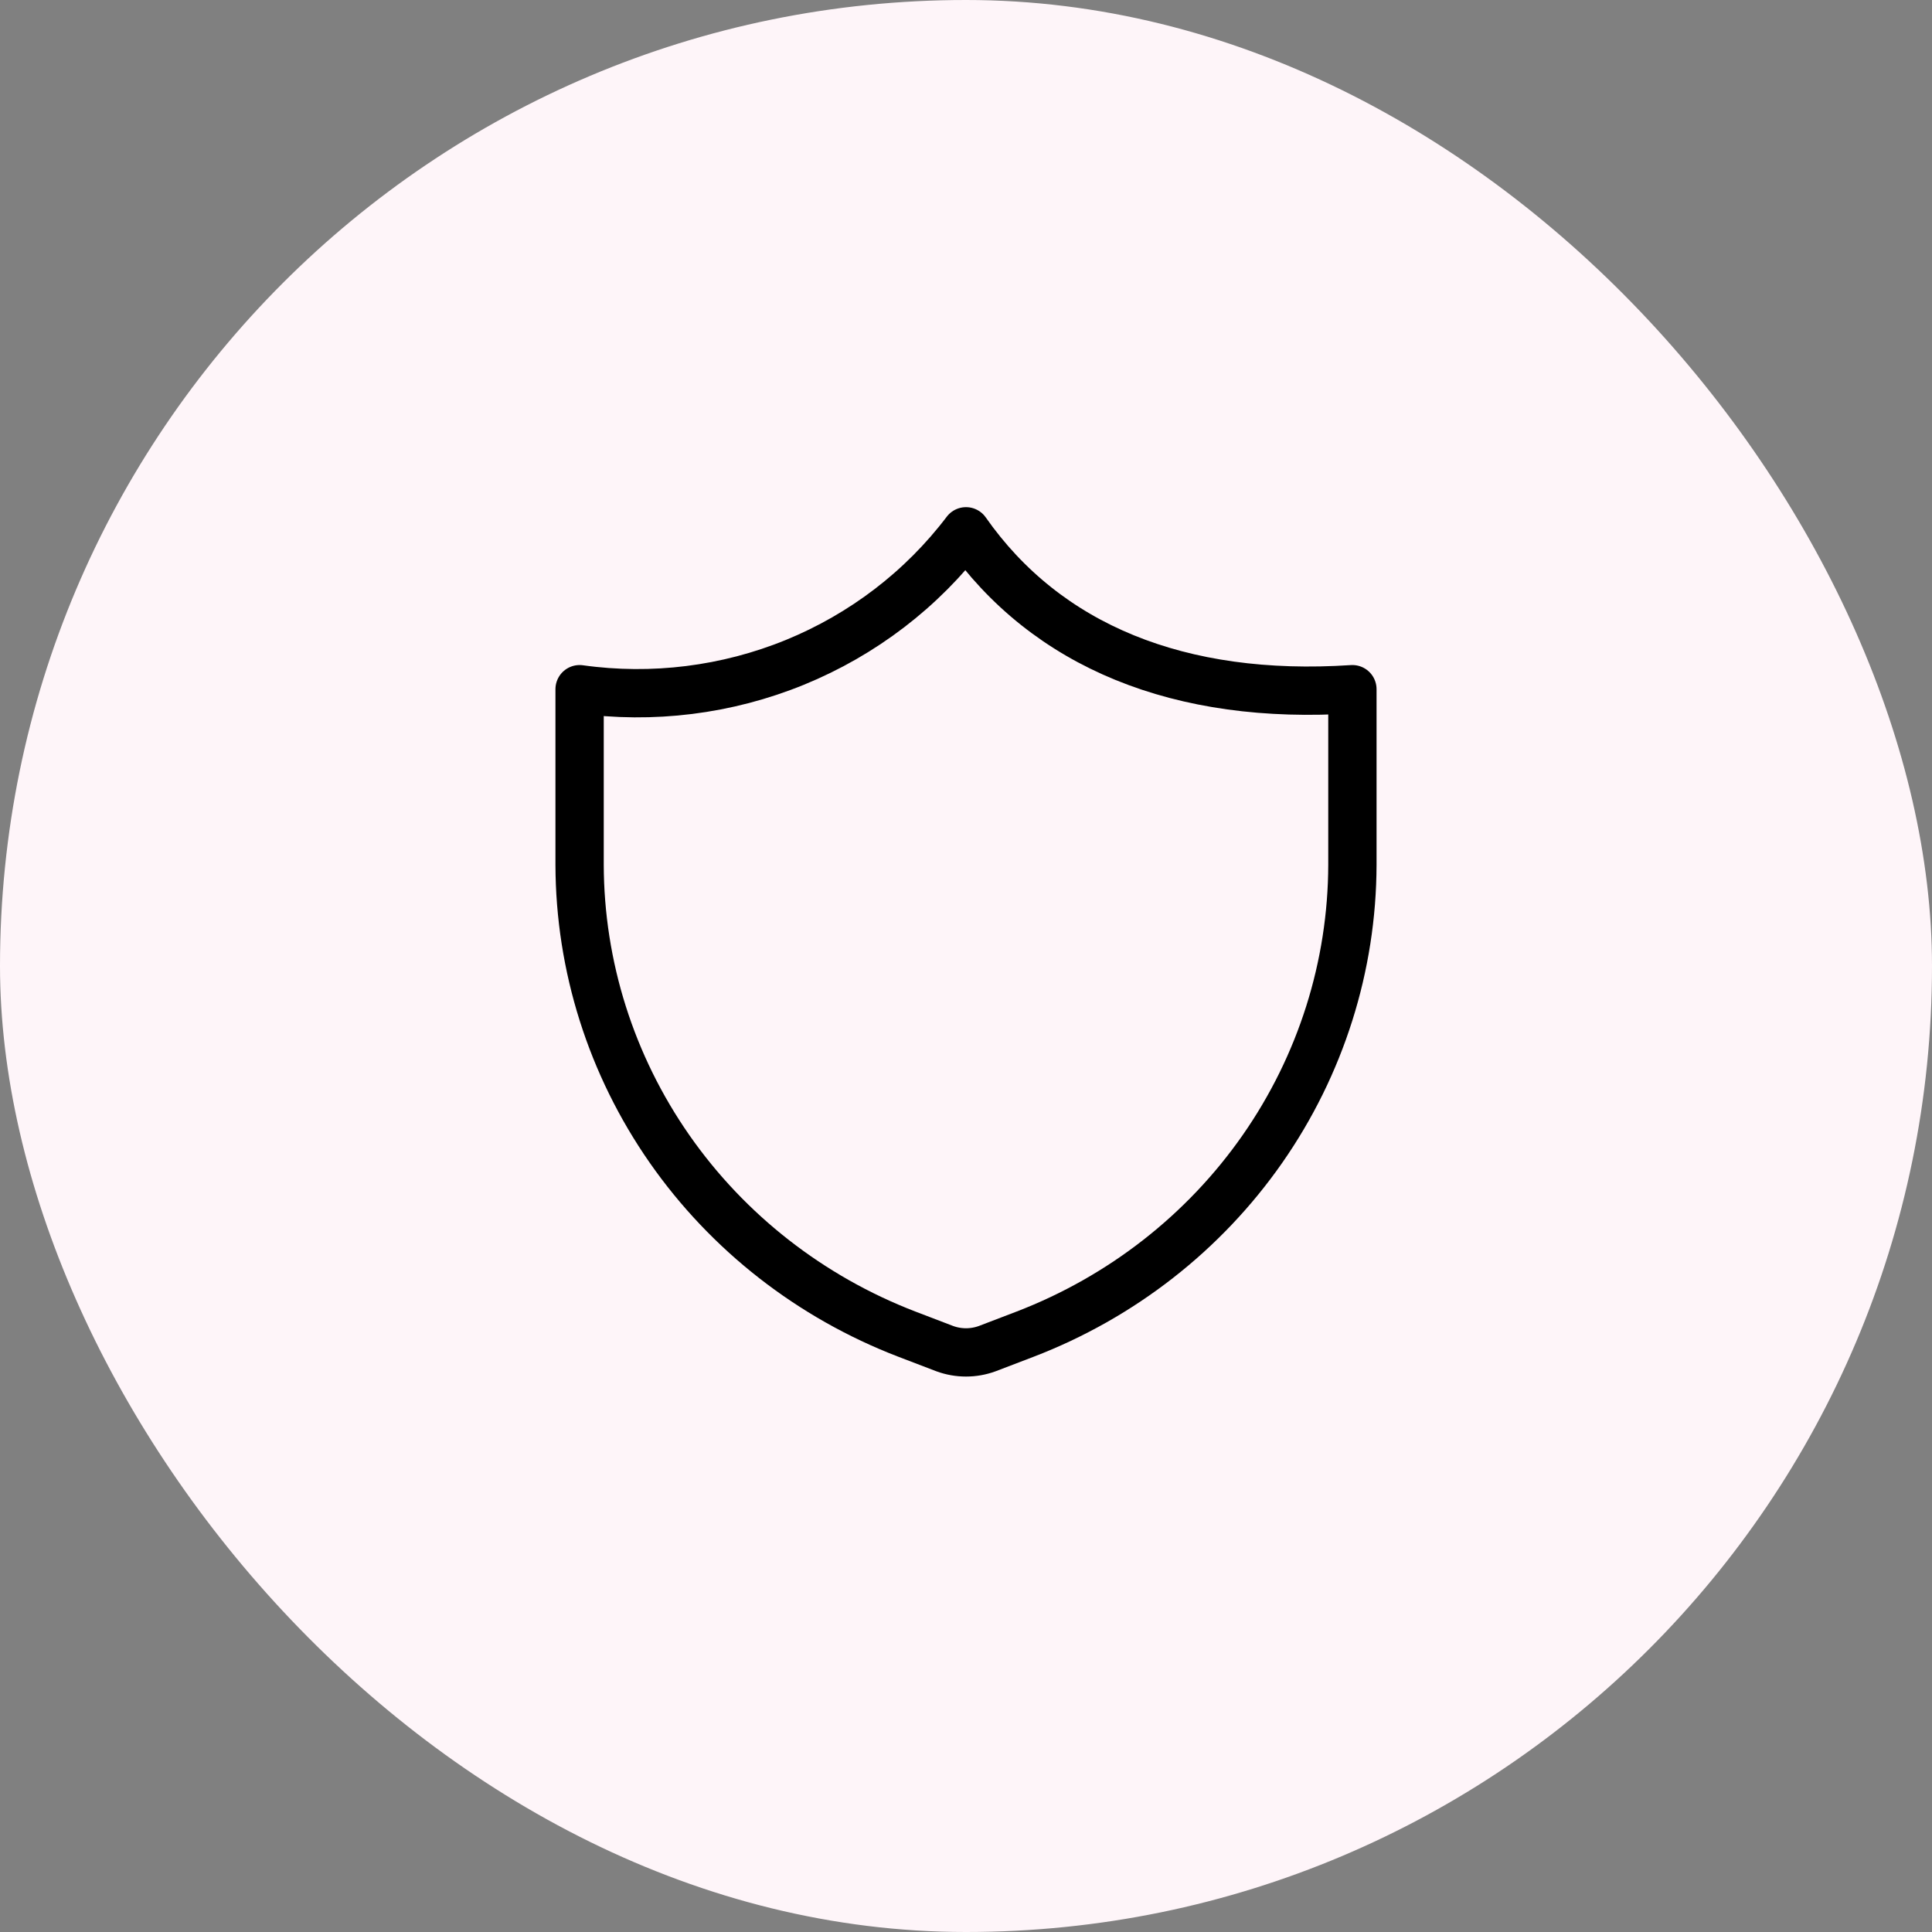
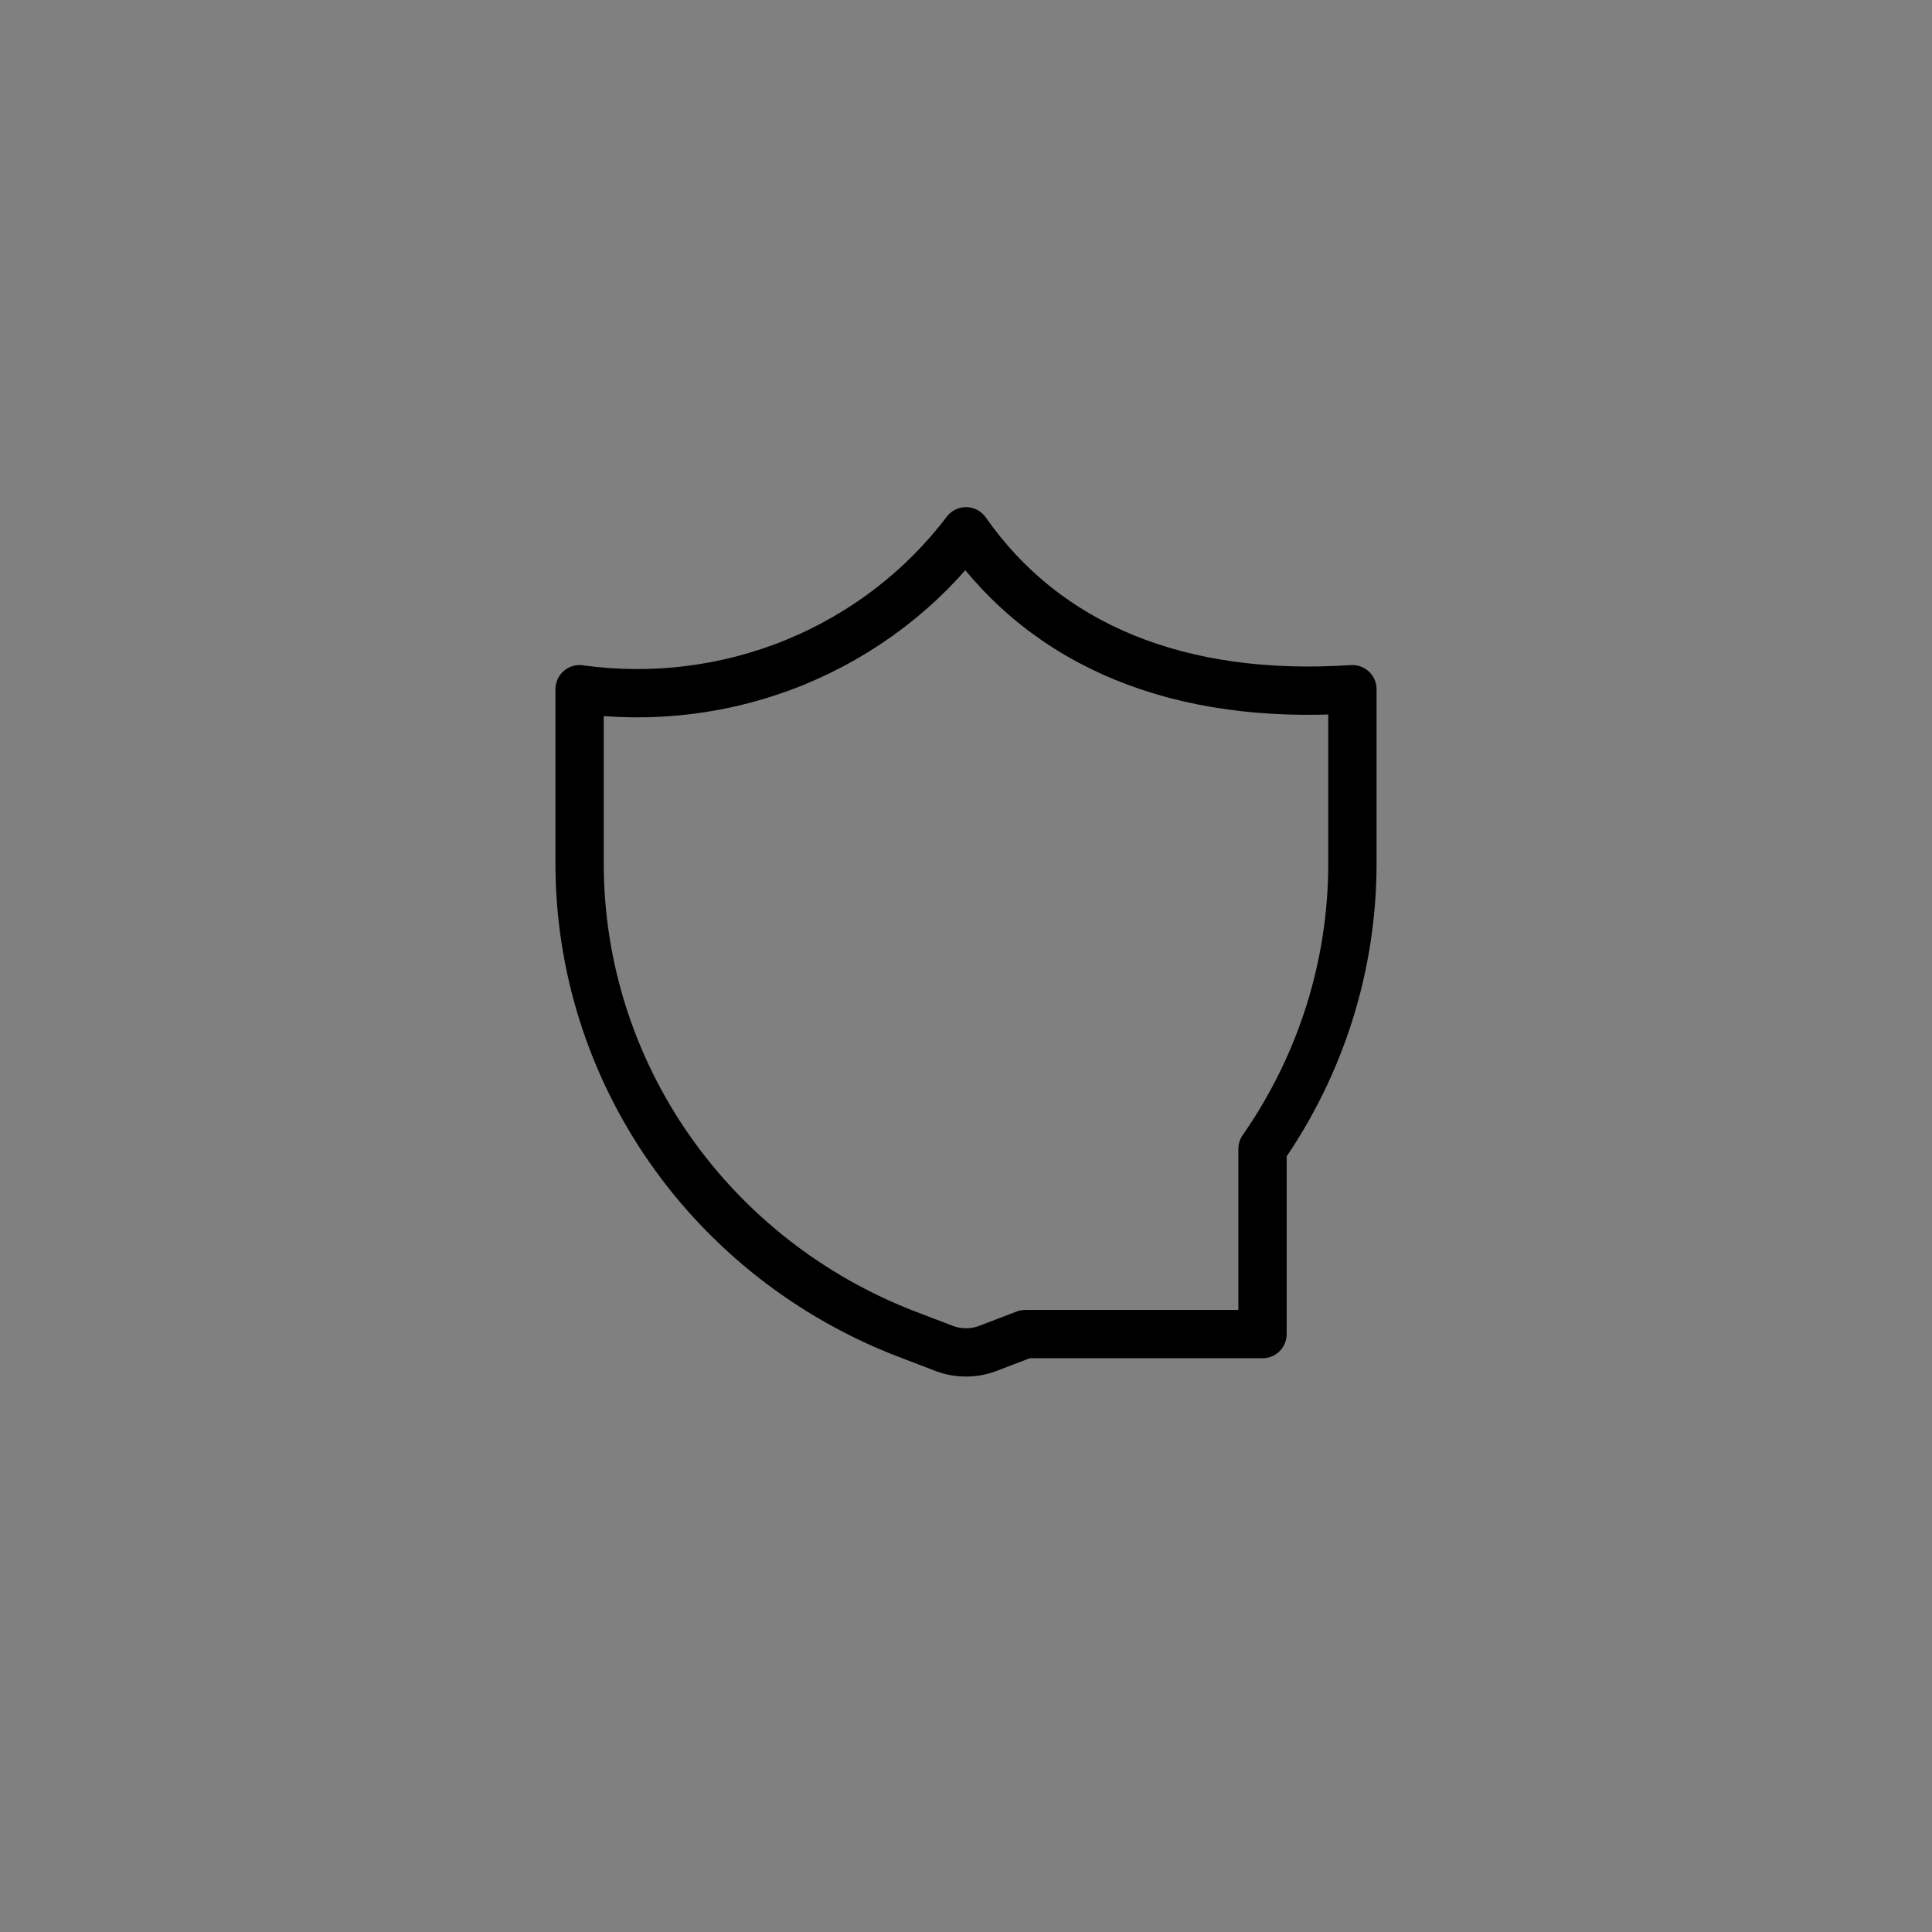
<svg xmlns="http://www.w3.org/2000/svg" width="40" height="40" viewBox="0 0 40 40" fill="none">
  <rect x="0" y="0" width="40" height="40" fill="#808080" stroke="none" />
-   <rect width="40" height="40" rx="20" fill="#FEF5F9" />
-   <path d="M21.227 27.621L20.44 27.922C20.156 28.026 19.844 28.026 19.56 27.922L18.773 27.621C16.781 26.855 15.069 25.518 13.861 23.786C12.653 22.053 12.005 20.004 12 17.905V14.269C13.51 14.48 15.05 14.288 16.458 13.713C17.866 13.137 19.09 12.2 20 11C21.667 13.38 24.427 14.505 28 14.269V17.905C27.995 20.004 27.347 22.053 26.139 23.786C24.931 25.518 23.219 26.855 21.227 27.621V27.621Z" stroke="black" stroke-linecap="round" stroke-linejoin="round" />
+   <path d="M21.227 27.621L20.44 27.922C20.156 28.026 19.844 28.026 19.56 27.922L18.773 27.621C16.781 26.855 15.069 25.518 13.861 23.786C12.653 22.053 12.005 20.004 12 17.905V14.269C13.51 14.48 15.05 14.288 16.458 13.713C17.866 13.137 19.09 12.2 20 11C21.667 13.38 24.427 14.505 28 14.269V17.905C27.995 20.004 27.347 22.053 26.139 23.786V27.621Z" stroke="black" stroke-linecap="round" stroke-linejoin="round" />
</svg>